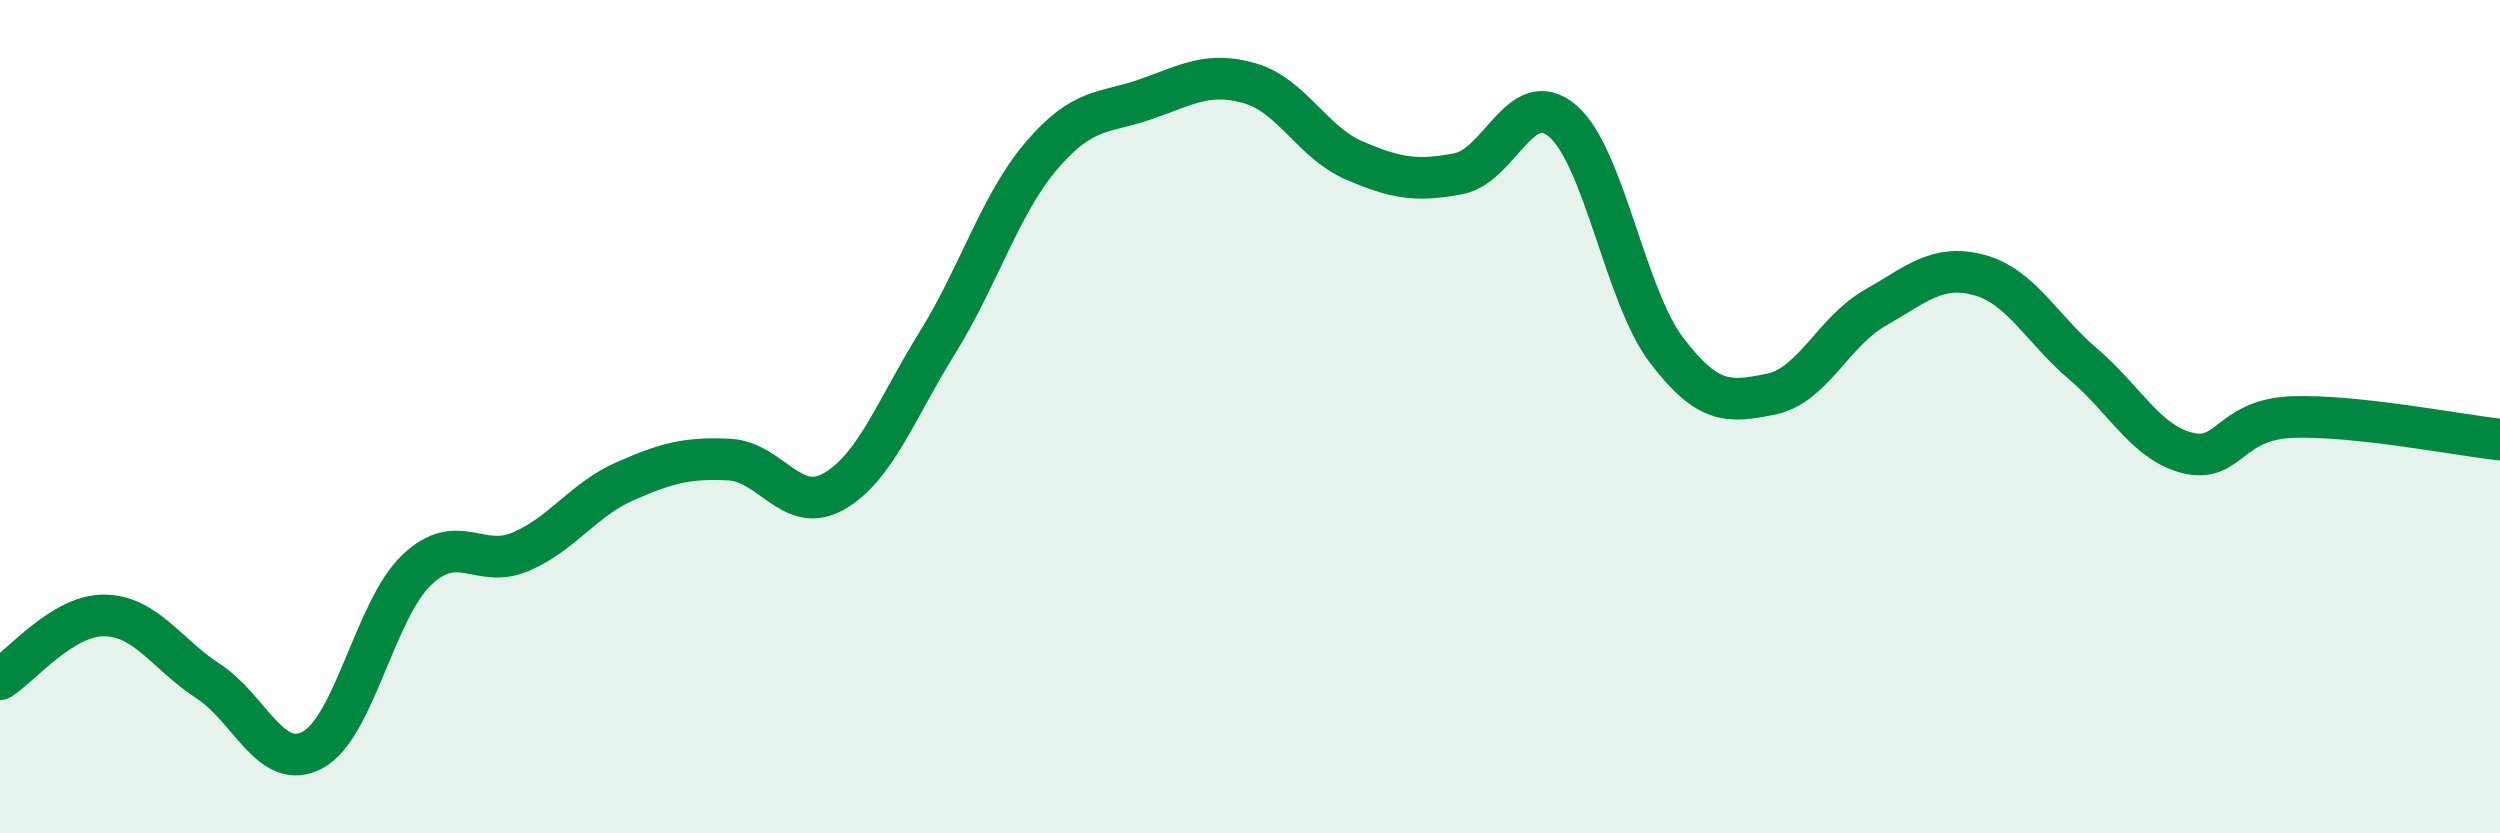
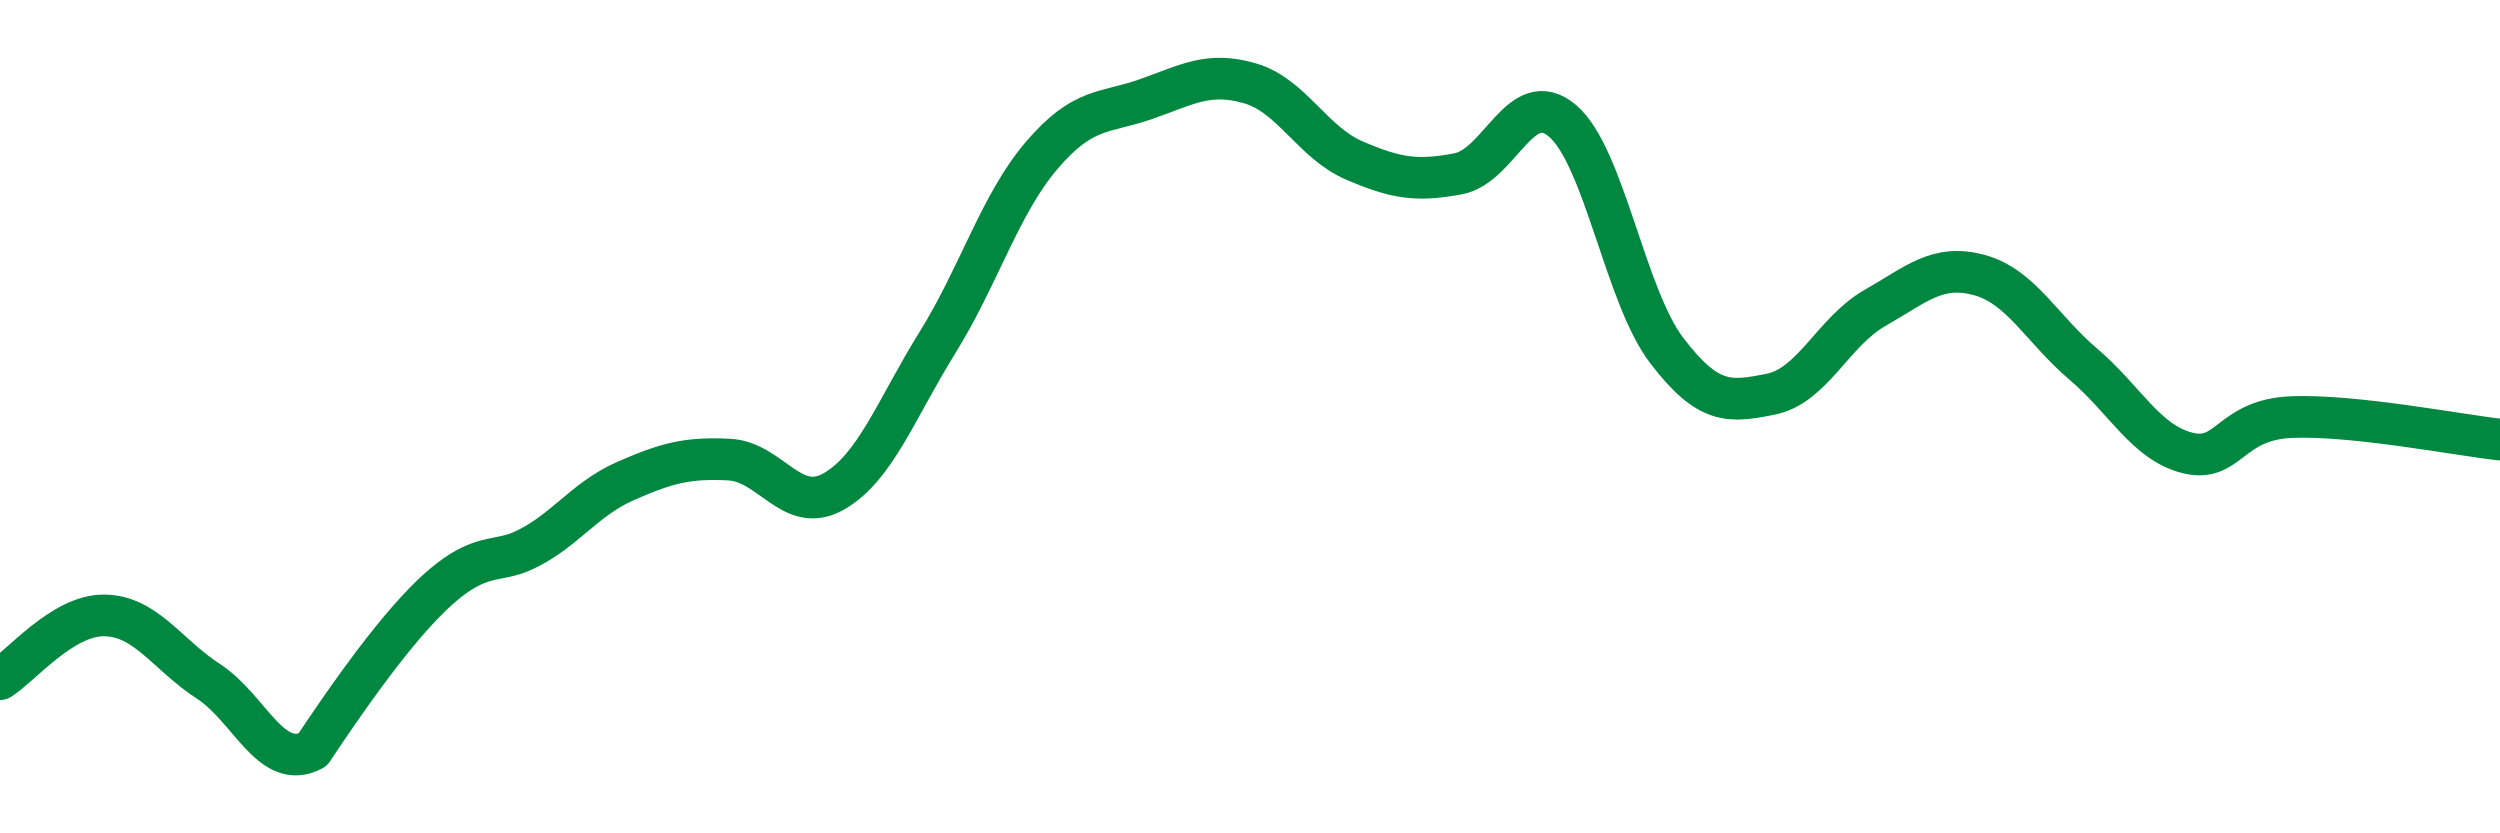
<svg xmlns="http://www.w3.org/2000/svg" width="60" height="20" viewBox="0 0 60 20">
-   <path d="M 0,16.3 C 0.5,15.99 1.5,14.76 2.5,14.77 C 3.5,14.78 4,15.7 5,16.35 C 6,17 6.5,18.53 7.5,18 C 8.5,17.47 9,14.63 10,13.68 C 11,12.73 11.5,13.67 12.5,13.24 C 13.5,12.81 14,11.99 15,11.55 C 16,11.11 16.5,10.98 17.5,11.03 C 18.5,11.08 19,12.36 20,11.8 C 21,11.24 21.5,9.83 22.5,8.22 C 23.5,6.61 24,4.9 25,3.73 C 26,2.56 26.5,2.73 27.5,2.38 C 28.5,2.03 29,1.71 30,2 C 31,2.29 31.5,3.42 32.5,3.85 C 33.5,4.28 34,4.36 35,4.17 C 36,3.98 36.5,2.05 37.5,2.9 C 38.5,3.75 39,7.1 40,8.41 C 41,9.72 41.5,9.66 42.5,9.46 C 43.5,9.26 44,7.96 45,7.39 C 46,6.82 46.5,6.33 47.5,6.6 C 48.5,6.87 49,7.89 50,8.74 C 51,9.59 51.5,10.62 52.5,10.87 C 53.5,11.12 53.5,10.07 55,10.01 C 56.5,9.95 59,10.44 60,10.55L60 20L0 20Z" fill="#008740" opacity="0.1" stroke-linecap="round" stroke-linejoin="round" />
-   <path d="M 0,16.3 C 0.5,15.99 1.5,14.76 2.5,14.77 C 3.5,14.78 4,15.7 5,16.35 C 6,17 6.5,18.53 7.5,18 C 8.5,17.47 9,14.63 10,13.68 C 11,12.73 11.5,13.67 12.5,13.24 C 13.5,12.81 14,11.99 15,11.55 C 16,11.11 16.5,10.98 17.5,11.03 C 18.5,11.08 19,12.36 20,11.8 C 21,11.24 21.5,9.83 22.5,8.22 C 23.5,6.61 24,4.9 25,3.73 C 26,2.56 26.5,2.73 27.5,2.38 C 28.5,2.03 29,1.71 30,2 C 31,2.29 31.5,3.42 32.5,3.85 C 33.5,4.28 34,4.36 35,4.17 C 36,3.98 36.5,2.05 37.5,2.9 C 38.5,3.75 39,7.1 40,8.41 C 41,9.72 41.5,9.66 42.5,9.46 C 43.5,9.26 44,7.96 45,7.39 C 46,6.82 46.5,6.33 47.5,6.6 C 48.5,6.87 49,7.89 50,8.74 C 51,9.59 51.5,10.62 52.5,10.87 C 53.5,11.12 53.5,10.07 55,10.01 C 56.5,9.95 59,10.44 60,10.55" stroke="#008740" stroke-width="1" fill="none" stroke-linecap="round" stroke-linejoin="round" />
+   <path d="M 0,16.3 C 0.5,15.99 1.5,14.76 2.5,14.77 C 3.5,14.78 4,15.7 5,16.35 C 6,17 6.5,18.53 7.5,18 C 11,12.73 11.5,13.67 12.5,13.24 C 13.5,12.81 14,11.99 15,11.55 C 16,11.11 16.5,10.98 17.5,11.03 C 18.5,11.08 19,12.36 20,11.8 C 21,11.24 21.5,9.83 22.5,8.22 C 23.5,6.61 24,4.9 25,3.73 C 26,2.56 26.5,2.73 27.5,2.38 C 28.5,2.03 29,1.71 30,2 C 31,2.29 31.5,3.42 32.5,3.85 C 33.5,4.28 34,4.36 35,4.17 C 36,3.98 36.5,2.05 37.5,2.9 C 38.5,3.75 39,7.1 40,8.41 C 41,9.72 41.5,9.66 42.5,9.46 C 43.5,9.26 44,7.96 45,7.39 C 46,6.82 46.5,6.33 47.5,6.6 C 48.5,6.87 49,7.89 50,8.74 C 51,9.59 51.5,10.62 52.5,10.87 C 53.5,11.12 53.5,10.07 55,10.01 C 56.5,9.95 59,10.44 60,10.55" stroke="#008740" stroke-width="1" fill="none" stroke-linecap="round" stroke-linejoin="round" />
</svg>